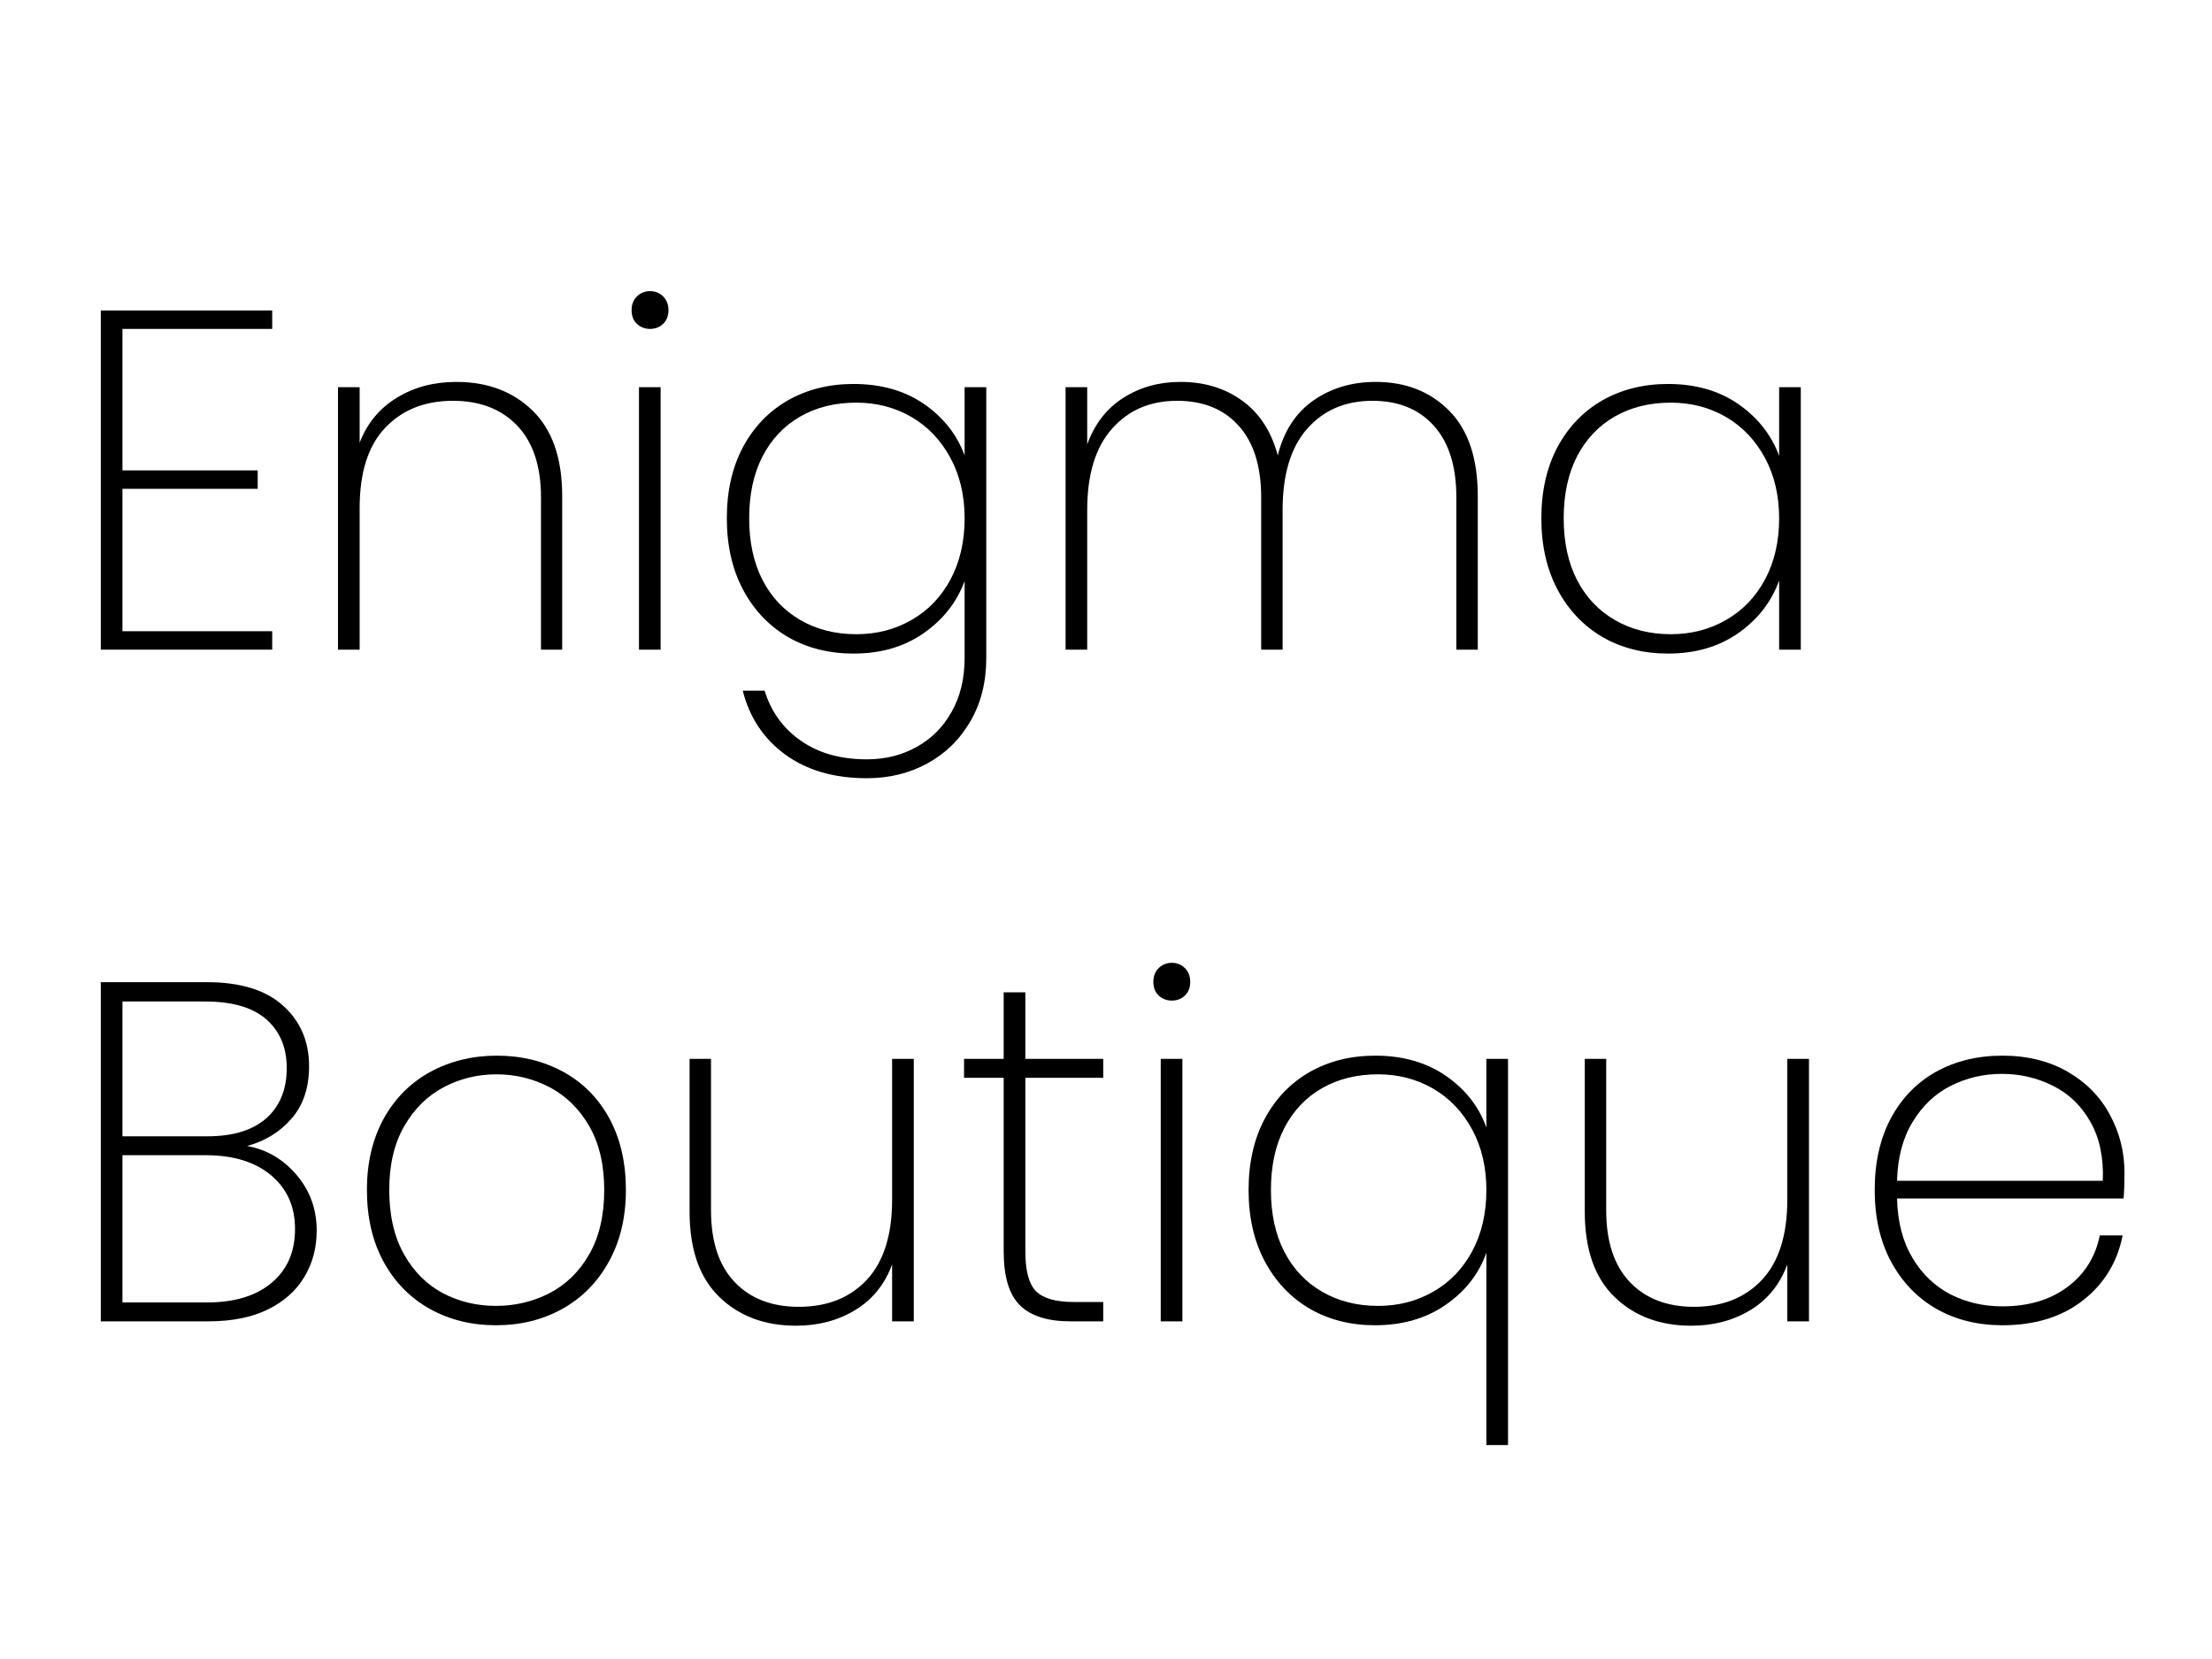
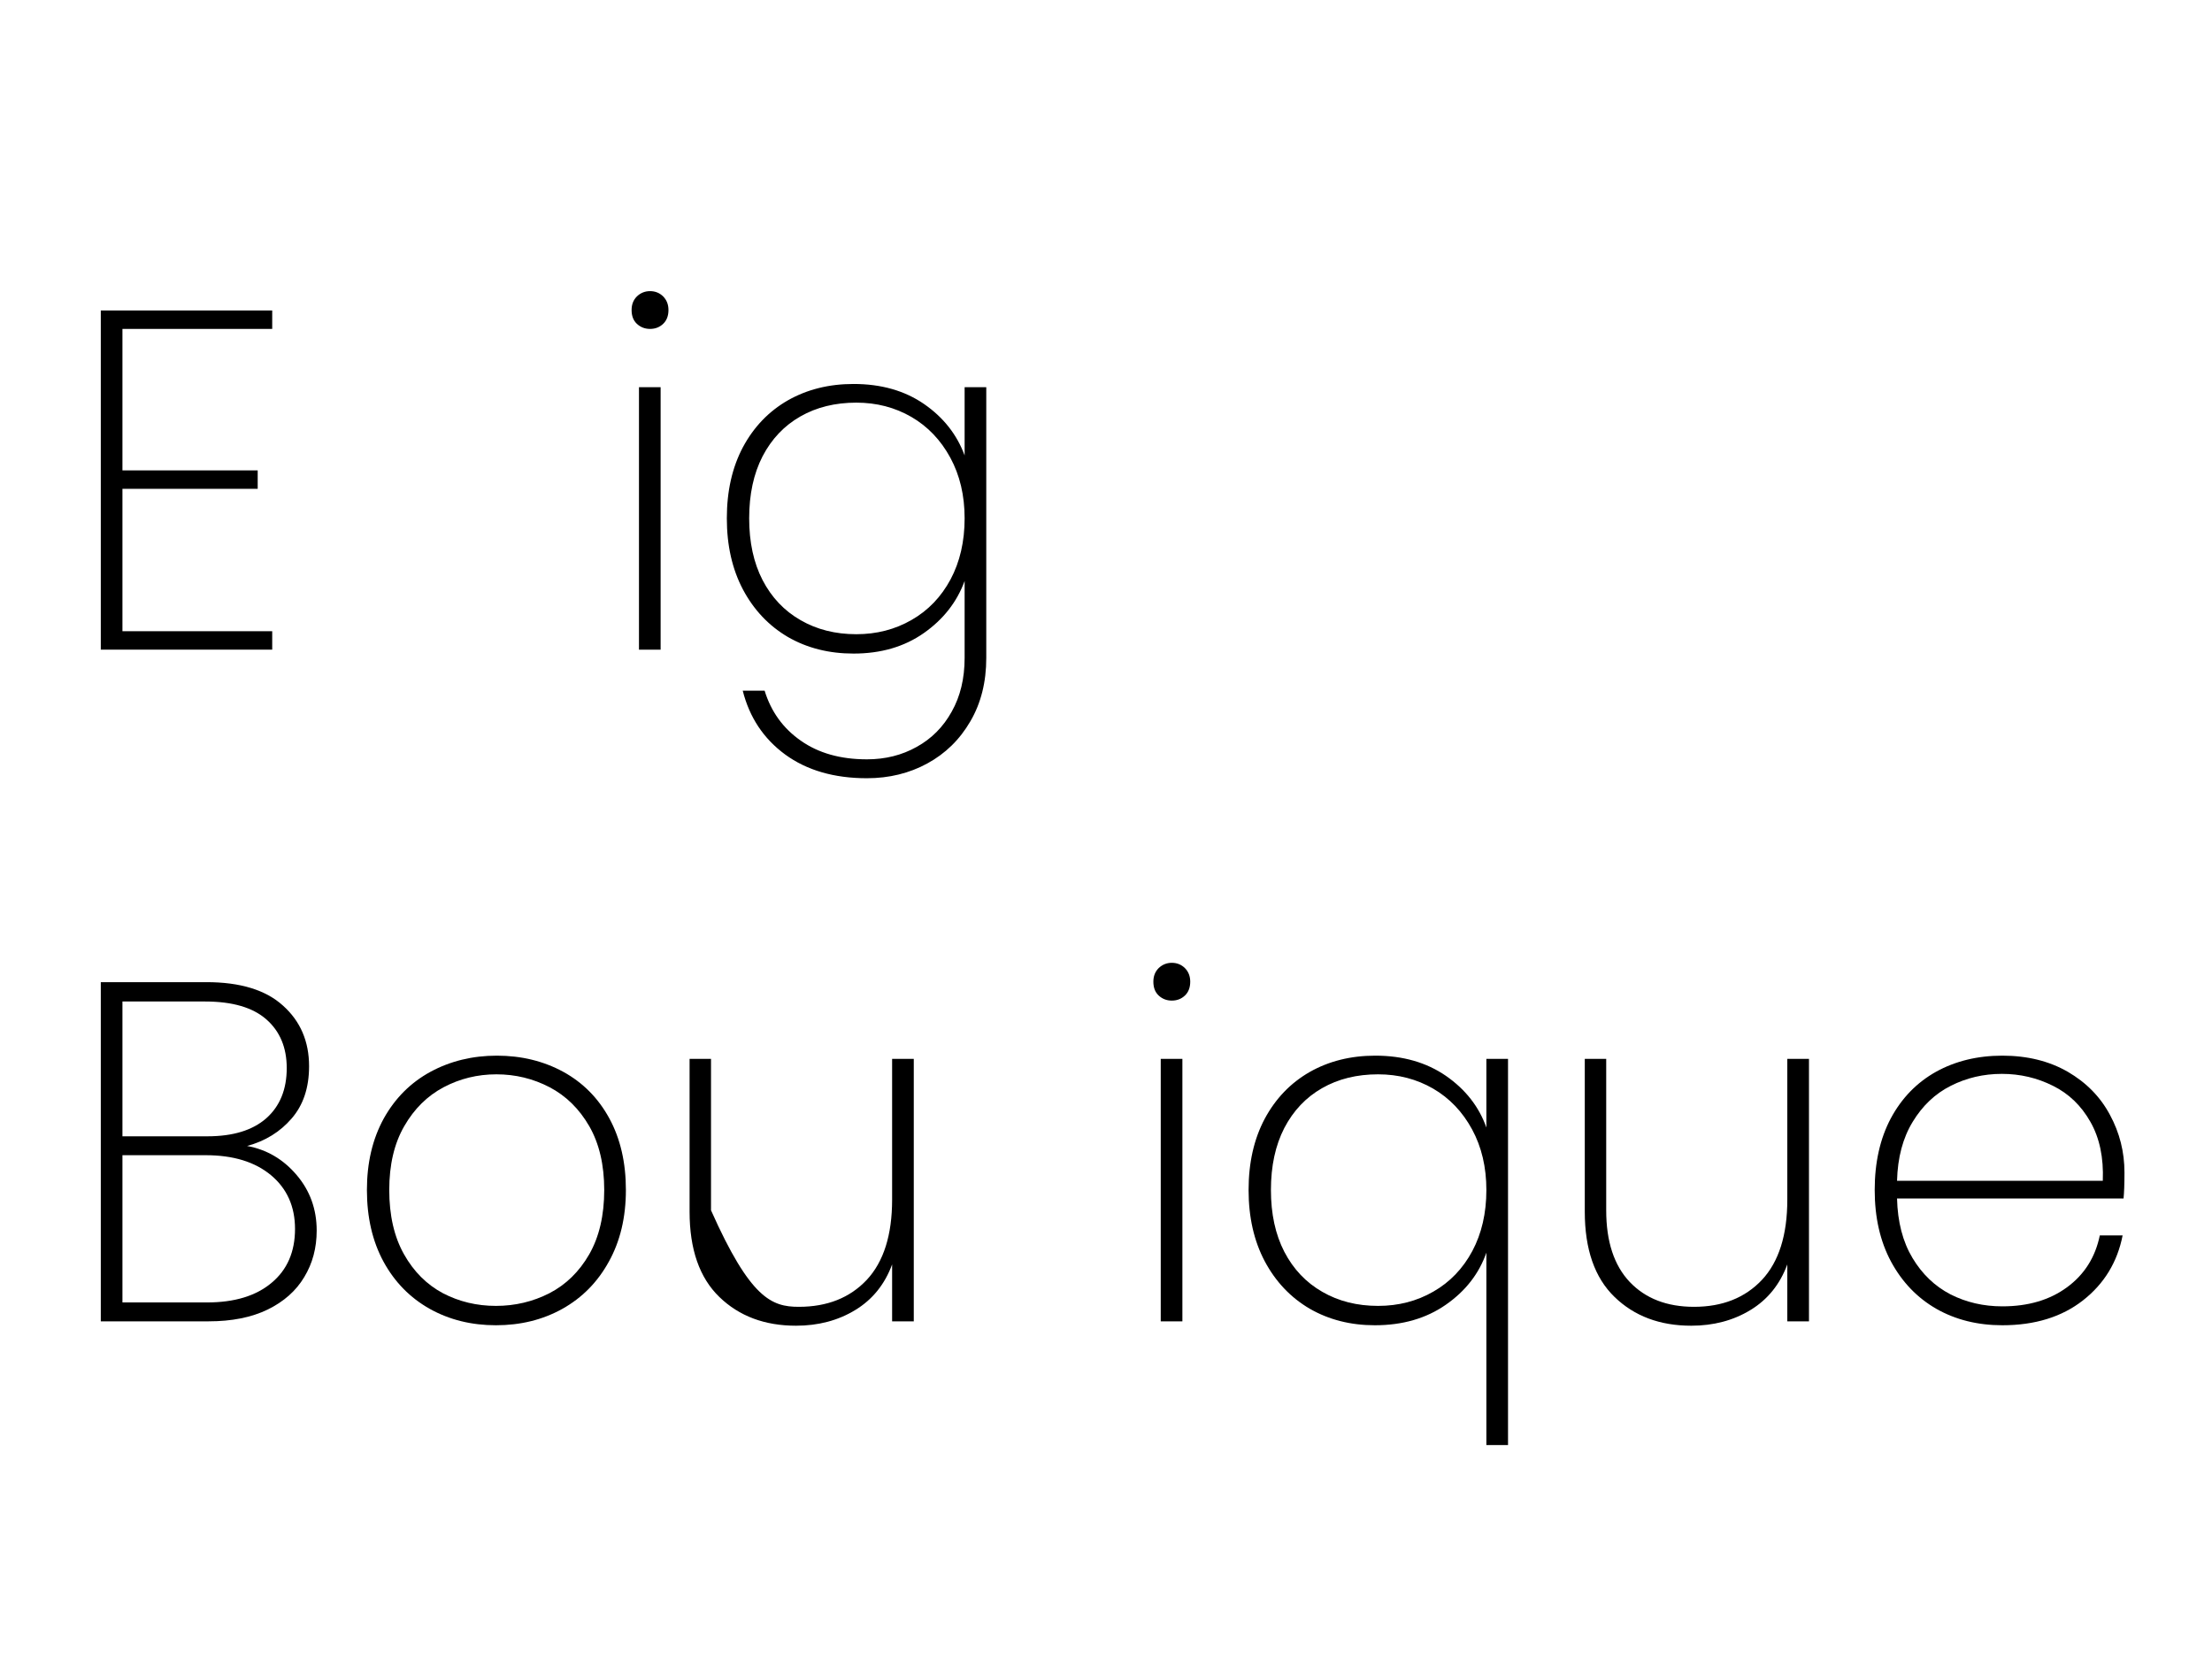
<svg xmlns="http://www.w3.org/2000/svg" width="200" zoomAndPan="magnify" viewBox="0 0 150 112.5" height="150" preserveAspectRatio="xMidYMid meet" version="1.0">
  <defs>
    <g />
  </defs>
  <g fill="#000000" fill-opacity="1">
    <g transform="translate(4.147, 44.054)">
      <g>
        <path d="M 4.156 -21.75 L 4.156 -12.156 L 13.328 -12.156 L 13.328 -10.906 L 4.156 -10.906 L 4.156 -1.25 L 14.312 -1.25 L 14.312 0 L 2.688 0 L 2.688 -23 L 14.312 -23 L 14.312 -21.75 Z M 4.156 -21.75 " />
      </g>
    </g>
  </g>
  <g fill="#000000" fill-opacity="1">
    <g transform="translate(20.232, 44.054)">
      <g>
-         <path d="M 10.719 -18.156 C 12.832 -18.156 14.555 -17.504 15.891 -16.203 C 17.223 -14.898 17.891 -12.973 17.891 -10.422 L 17.891 0 L 16.453 0 L 16.453 -10.328 C 16.453 -12.441 15.914 -14.062 14.844 -15.188 C 13.77 -16.312 12.316 -16.875 10.484 -16.875 C 8.566 -16.875 7.031 -16.258 5.875 -15.031 C 4.727 -13.812 4.156 -12 4.156 -9.594 L 4.156 0 L 2.688 0 L 2.688 -17.797 L 4.156 -17.797 L 4.156 -14.031 C 4.664 -15.352 5.504 -16.367 6.672 -17.078 C 7.836 -17.797 9.188 -18.156 10.719 -18.156 Z M 10.719 -18.156 " />
-       </g>
+         </g>
    </g>
  </g>
  <g fill="#000000" fill-opacity="1">
    <g transform="translate(40.642, 44.054)">
      <g>
        <path d="M 3.438 -21.75 C 3.094 -21.75 2.797 -21.863 2.547 -22.094 C 2.305 -22.32 2.188 -22.633 2.188 -23.031 C 2.188 -23.406 2.305 -23.711 2.547 -23.953 C 2.797 -24.191 3.094 -24.312 3.438 -24.312 C 3.789 -24.312 4.086 -24.191 4.328 -23.953 C 4.566 -23.711 4.688 -23.406 4.688 -23.031 C 4.688 -22.633 4.566 -22.32 4.328 -22.094 C 4.086 -21.863 3.789 -21.75 3.438 -21.75 Z M 4.156 -17.797 L 4.156 0 L 2.688 0 L 2.688 -17.797 Z M 4.156 -17.797 " />
      </g>
    </g>
  </g>
  <g fill="#000000" fill-opacity="1">
    <g transform="translate(47.522, 44.054)">
      <g>
        <path d="M 10.359 -18.016 C 12.234 -18.016 13.828 -17.562 15.141 -16.656 C 16.453 -15.75 17.367 -14.586 17.891 -13.172 L 17.891 -17.797 L 19.359 -17.797 L 19.359 0.562 C 19.359 2.195 19 3.629 18.281 4.859 C 17.562 6.098 16.586 7.051 15.359 7.719 C 14.141 8.383 12.773 8.719 11.266 8.719 C 9.035 8.719 7.188 8.18 5.719 7.109 C 4.258 6.035 3.301 4.594 2.844 2.781 L 4.328 2.781 C 4.766 4.207 5.582 5.336 6.781 6.172 C 7.977 7.016 9.473 7.438 11.266 7.438 C 12.516 7.438 13.641 7.156 14.641 6.594 C 15.648 6.039 16.441 5.242 17.016 4.203 C 17.598 3.172 17.891 1.957 17.891 0.562 L 17.891 -4.656 C 17.367 -3.227 16.445 -2.051 15.125 -1.125 C 13.801 -0.195 12.211 0.266 10.359 0.266 C 8.691 0.266 7.207 -0.109 5.906 -0.859 C 4.613 -1.617 3.598 -2.691 2.859 -4.078 C 2.129 -5.461 1.766 -7.07 1.766 -8.906 C 1.766 -10.75 2.129 -12.359 2.859 -13.734 C 3.598 -15.109 4.613 -16.164 5.906 -16.906 C 7.207 -17.645 8.691 -18.016 10.359 -18.016 Z M 17.891 -8.906 C 17.891 -10.457 17.566 -11.828 16.922 -13.016 C 16.273 -14.211 15.395 -15.133 14.281 -15.781 C 13.164 -16.426 11.922 -16.75 10.547 -16.75 C 9.109 -16.75 7.844 -16.438 6.75 -15.812 C 5.656 -15.188 4.801 -14.285 4.188 -13.109 C 3.582 -11.93 3.281 -10.531 3.281 -8.906 C 3.281 -7.289 3.582 -5.895 4.188 -4.719 C 4.801 -3.539 5.66 -2.633 6.766 -2 C 7.867 -1.363 9.129 -1.047 10.547 -1.047 C 11.922 -1.047 13.172 -1.367 14.297 -2.016 C 15.422 -2.66 16.301 -3.578 16.938 -4.766 C 17.57 -5.953 17.891 -7.332 17.891 -8.906 Z M 17.891 -8.906 " />
      </g>
    </g>
  </g>
  <g fill="#000000" fill-opacity="1">
    <g transform="translate(69.57, 44.054)">
      <g>
-         <path d="M 23.719 -18.156 C 25.75 -18.156 27.41 -17.504 28.703 -16.203 C 29.992 -14.898 30.641 -12.973 30.641 -10.422 L 30.641 0 L 29.188 0 L 29.188 -10.328 C 29.188 -12.441 28.676 -14.062 27.656 -15.188 C 26.645 -16.312 25.258 -16.875 23.5 -16.875 C 21.656 -16.875 20.176 -16.238 19.062 -14.969 C 17.957 -13.707 17.406 -11.875 17.406 -9.469 L 17.406 0 L 15.953 0 L 15.953 -10.328 C 15.953 -12.441 15.441 -14.062 14.422 -15.188 C 13.41 -16.312 12.02 -16.875 10.25 -16.875 C 8.414 -16.875 6.941 -16.238 5.828 -14.969 C 4.711 -13.707 4.156 -11.875 4.156 -9.469 L 4.156 0 L 2.688 0 L 2.688 -17.797 L 4.156 -17.797 L 4.156 -13.922 C 4.664 -15.316 5.484 -16.367 6.609 -17.078 C 7.734 -17.797 9.023 -18.156 10.484 -18.156 C 12.098 -18.156 13.488 -17.734 14.656 -16.891 C 15.832 -16.047 16.641 -14.805 17.078 -13.172 C 17.484 -14.805 18.285 -16.047 19.484 -16.891 C 20.691 -17.734 22.102 -18.156 23.719 -18.156 Z M 23.719 -18.156 " />
-       </g>
+         </g>
    </g>
  </g>
  <g fill="#000000" fill-opacity="1">
    <g transform="translate(102.756, 44.054)">
      <g>
-         <path d="M 1.766 -8.906 C 1.766 -10.75 2.129 -12.359 2.859 -13.734 C 3.598 -15.109 4.613 -16.164 5.906 -16.906 C 7.207 -17.645 8.691 -18.016 10.359 -18.016 C 12.234 -18.016 13.828 -17.555 15.141 -16.641 C 16.453 -15.723 17.367 -14.555 17.891 -13.141 L 17.891 -17.797 L 19.359 -17.797 L 19.359 0 L 17.891 0 L 17.891 -4.688 C 17.367 -3.238 16.445 -2.051 15.125 -1.125 C 13.801 -0.195 12.211 0.266 10.359 0.266 C 8.691 0.266 7.207 -0.109 5.906 -0.859 C 4.613 -1.617 3.598 -2.691 2.859 -4.078 C 2.129 -5.461 1.766 -7.07 1.766 -8.906 Z M 17.891 -8.906 C 17.891 -10.457 17.566 -11.828 16.922 -13.016 C 16.273 -14.211 15.395 -15.133 14.281 -15.781 C 13.164 -16.426 11.922 -16.75 10.547 -16.75 C 9.109 -16.75 7.844 -16.438 6.75 -15.812 C 5.656 -15.188 4.801 -14.285 4.188 -13.109 C 3.582 -11.93 3.281 -10.531 3.281 -8.906 C 3.281 -7.289 3.582 -5.895 4.188 -4.719 C 4.801 -3.539 5.66 -2.633 6.766 -2 C 7.867 -1.363 9.129 -1.047 10.547 -1.047 C 11.922 -1.047 13.172 -1.367 14.297 -2.016 C 15.422 -2.66 16.301 -3.578 16.938 -4.766 C 17.57 -5.953 17.891 -7.332 17.891 -8.906 Z M 17.891 -8.906 " />
-       </g>
+         </g>
    </g>
  </g>
  <g fill="#000000" fill-opacity="1">
    <g transform="translate(124.806, 44.054)">
      <g />
    </g>
  </g>
  <g fill="#000000" fill-opacity="1">
    <g transform="translate(4.147, 89.602)">
      <g>
        <path d="M 12.609 -11.891 C 13.941 -11.648 15.062 -10.992 15.969 -9.922 C 16.875 -8.859 17.328 -7.602 17.328 -6.156 C 17.328 -4.977 17.047 -3.926 16.484 -3 C 15.93 -2.07 15.102 -1.336 14 -0.797 C 12.906 -0.266 11.57 0 10 0 L 2.688 0 L 2.688 -23 L 9.859 -23 C 12.148 -23 13.879 -22.469 15.047 -21.406 C 16.223 -20.352 16.812 -18.984 16.812 -17.297 C 16.812 -15.836 16.414 -14.656 15.625 -13.75 C 14.844 -12.844 13.836 -12.223 12.609 -11.891 Z M 4.156 -12.547 L 9.922 -12.547 C 11.648 -12.547 12.977 -12.953 13.906 -13.766 C 14.832 -14.586 15.297 -15.723 15.297 -17.172 C 15.297 -18.566 14.836 -19.664 13.922 -20.469 C 13.004 -21.281 11.617 -21.688 9.766 -21.688 L 4.156 -21.688 Z M 9.891 -1.281 C 11.754 -1.281 13.211 -1.723 14.266 -2.609 C 15.328 -3.492 15.859 -4.711 15.859 -6.266 C 15.859 -7.785 15.316 -9 14.234 -9.906 C 13.148 -10.812 11.672 -11.266 9.797 -11.266 L 4.156 -11.266 L 4.156 -1.281 Z M 9.891 -1.281 " />
      </g>
    </g>
  </g>
  <g fill="#000000" fill-opacity="1">
    <g transform="translate(23.115, 89.602)">
      <g>
        <path d="M 10.516 0.266 C 8.859 0.266 7.363 -0.102 6.031 -0.844 C 4.695 -1.594 3.648 -2.66 2.891 -4.047 C 2.141 -5.43 1.766 -7.051 1.766 -8.906 C 1.766 -10.75 2.145 -12.363 2.906 -13.75 C 3.676 -15.133 4.734 -16.191 6.078 -16.922 C 7.422 -17.648 8.922 -18.016 10.578 -18.016 C 12.242 -18.016 13.742 -17.648 15.078 -16.922 C 16.41 -16.191 17.453 -15.141 18.203 -13.766 C 18.953 -12.391 19.328 -10.77 19.328 -8.906 C 19.328 -7.051 18.941 -5.43 18.172 -4.047 C 17.41 -2.66 16.359 -1.594 15.016 -0.844 C 13.68 -0.102 12.18 0.266 10.516 0.266 Z M 10.516 -1.047 C 11.805 -1.047 13.016 -1.332 14.141 -1.906 C 15.266 -2.488 16.164 -3.367 16.844 -4.547 C 17.52 -5.734 17.859 -7.188 17.859 -8.906 C 17.859 -10.613 17.52 -12.055 16.844 -13.234 C 16.164 -14.41 15.27 -15.289 14.156 -15.875 C 13.039 -16.457 11.836 -16.75 10.547 -16.75 C 9.266 -16.75 8.07 -16.457 6.969 -15.875 C 5.863 -15.289 4.973 -14.41 4.297 -13.234 C 3.617 -12.055 3.281 -10.613 3.281 -8.906 C 3.281 -7.188 3.613 -5.734 4.281 -4.547 C 4.945 -3.367 5.828 -2.488 6.922 -1.906 C 8.023 -1.332 9.223 -1.047 10.516 -1.047 Z M 10.516 -1.047 " />
      </g>
    </g>
  </g>
  <g fill="#000000" fill-opacity="1">
    <g transform="translate(44.246, 89.602)">
      <g>
-         <path d="M 17.719 -17.797 L 17.719 0 L 16.25 0 L 16.25 -3.859 C 15.75 -2.504 14.914 -1.473 13.75 -0.766 C 12.582 -0.055 11.242 0.297 9.734 0.297 C 7.609 0.297 5.875 -0.352 4.531 -1.656 C 3.188 -2.957 2.516 -4.883 2.516 -7.438 L 2.516 -17.797 L 3.969 -17.797 L 3.969 -7.531 C 3.969 -5.414 4.5 -3.797 5.562 -2.672 C 6.633 -1.547 8.086 -0.984 9.922 -0.984 C 11.848 -0.984 13.383 -1.594 14.531 -2.812 C 15.676 -4.039 16.25 -5.852 16.25 -8.25 L 16.25 -17.797 Z M 17.719 -17.797 " />
+         <path d="M 17.719 -17.797 L 17.719 0 L 16.25 0 L 16.25 -3.859 C 15.75 -2.504 14.914 -1.473 13.75 -0.766 C 12.582 -0.055 11.242 0.297 9.734 0.297 C 7.609 0.297 5.875 -0.352 4.531 -1.656 C 3.188 -2.957 2.516 -4.883 2.516 -7.438 L 2.516 -17.797 L 3.969 -17.797 L 3.969 -7.531 C 6.633 -1.547 8.086 -0.984 9.922 -0.984 C 11.848 -0.984 13.383 -1.594 14.531 -2.812 C 15.676 -4.039 16.25 -5.852 16.25 -8.25 L 16.25 -17.797 Z M 17.719 -17.797 " />
      </g>
    </g>
  </g>
  <g fill="#000000" fill-opacity="1">
    <g transform="translate(64.656, 89.602)">
      <g>
-         <path d="M 4.875 -16.516 L 4.875 -4.75 C 4.875 -3.438 5.113 -2.535 5.594 -2.047 C 6.082 -1.555 6.938 -1.312 8.156 -1.312 L 10.156 -1.312 L 10.156 0 L 7.922 0 C 6.379 0 5.238 -0.363 4.5 -1.094 C 3.77 -1.82 3.406 -3.039 3.406 -4.75 L 3.406 -16.516 L 0.719 -16.516 L 0.719 -17.797 L 3.406 -17.797 L 3.406 -22.312 L 4.875 -22.312 L 4.875 -17.797 L 10.156 -17.797 L 10.156 -16.516 Z M 4.875 -16.516 " />
-       </g>
+         </g>
    </g>
  </g>
  <g fill="#000000" fill-opacity="1">
    <g transform="translate(76.024, 89.602)">
      <g>
        <path d="M 3.438 -21.75 C 3.094 -21.75 2.797 -21.863 2.547 -22.094 C 2.305 -22.32 2.188 -22.633 2.188 -23.031 C 2.188 -23.406 2.305 -23.711 2.547 -23.953 C 2.797 -24.191 3.094 -24.312 3.438 -24.312 C 3.789 -24.312 4.086 -24.191 4.328 -23.953 C 4.566 -23.711 4.688 -23.406 4.688 -23.031 C 4.688 -22.633 4.566 -22.32 4.328 -22.094 C 4.086 -21.863 3.789 -21.75 3.438 -21.75 Z M 4.156 -17.797 L 4.156 0 L 2.688 0 L 2.688 -17.797 Z M 4.156 -17.797 " />
      </g>
    </g>
  </g>
  <g fill="#000000" fill-opacity="1">
    <g transform="translate(82.903, 89.602)">
      <g>
        <path d="M 1.766 -8.906 C 1.766 -10.75 2.129 -12.359 2.859 -13.734 C 3.598 -15.109 4.613 -16.164 5.906 -16.906 C 7.207 -17.645 8.691 -18.016 10.359 -18.016 C 12.234 -18.016 13.832 -17.555 15.156 -16.641 C 16.477 -15.723 17.391 -14.555 17.891 -13.141 L 17.891 -17.797 L 19.359 -17.797 L 19.359 8.391 L 17.891 8.391 L 17.891 -4.656 C 17.391 -3.227 16.473 -2.051 15.141 -1.125 C 13.805 -0.195 12.203 0.266 10.328 0.266 C 8.68 0.266 7.207 -0.109 5.906 -0.859 C 4.613 -1.617 3.598 -2.691 2.859 -4.078 C 2.129 -5.461 1.766 -7.07 1.766 -8.906 Z M 17.891 -8.906 C 17.891 -10.457 17.566 -11.828 16.922 -13.016 C 16.273 -14.211 15.395 -15.133 14.281 -15.781 C 13.164 -16.426 11.922 -16.75 10.547 -16.75 C 9.109 -16.75 7.844 -16.438 6.75 -15.812 C 5.656 -15.188 4.801 -14.285 4.188 -13.109 C 3.582 -11.93 3.281 -10.531 3.281 -8.906 C 3.281 -7.289 3.582 -5.895 4.188 -4.719 C 4.801 -3.539 5.66 -2.633 6.766 -2 C 7.867 -1.363 9.129 -1.047 10.547 -1.047 C 11.922 -1.047 13.172 -1.367 14.297 -2.016 C 15.422 -2.66 16.301 -3.578 16.938 -4.766 C 17.57 -5.953 17.891 -7.332 17.891 -8.906 Z M 17.891 -8.906 " />
      </g>
    </g>
  </g>
  <g fill="#000000" fill-opacity="1">
    <g transform="translate(104.951, 89.602)">
      <g>
        <path d="M 17.719 -17.797 L 17.719 0 L 16.25 0 L 16.25 -3.859 C 15.75 -2.504 14.914 -1.473 13.75 -0.766 C 12.582 -0.055 11.242 0.297 9.734 0.297 C 7.609 0.297 5.875 -0.352 4.531 -1.656 C 3.188 -2.957 2.516 -4.883 2.516 -7.438 L 2.516 -17.797 L 3.969 -17.797 L 3.969 -7.531 C 3.969 -5.414 4.5 -3.797 5.562 -2.672 C 6.633 -1.547 8.086 -0.984 9.922 -0.984 C 11.848 -0.984 13.383 -1.594 14.531 -2.812 C 15.676 -4.039 16.25 -5.852 16.25 -8.25 L 16.25 -17.797 Z M 17.719 -17.797 " />
      </g>
    </g>
  </g>
  <g fill="#000000" fill-opacity="1">
    <g transform="translate(125.361, 89.602)">
      <g>
        <path d="M 18.703 -10.094 C 18.703 -9.301 18.68 -8.711 18.641 -8.328 L 3.281 -8.328 C 3.32 -6.734 3.672 -5.391 4.328 -4.297 C 4.984 -3.203 5.844 -2.379 6.906 -1.828 C 7.977 -1.285 9.148 -1.016 10.422 -1.016 C 12.172 -1.016 13.633 -1.445 14.812 -2.312 C 15.988 -3.176 16.727 -4.348 17.031 -5.828 L 18.578 -5.828 C 18.223 -4.016 17.328 -2.547 15.891 -1.422 C 14.453 -0.297 12.629 0.266 10.422 0.266 C 8.754 0.266 7.266 -0.102 5.953 -0.844 C 4.648 -1.594 3.625 -2.66 2.875 -4.047 C 2.133 -5.43 1.766 -7.051 1.766 -8.906 C 1.766 -10.77 2.129 -12.391 2.859 -13.766 C 3.598 -15.141 4.617 -16.191 5.922 -16.922 C 7.234 -17.648 8.734 -18.016 10.422 -18.016 C 12.117 -18.016 13.598 -17.648 14.859 -16.922 C 16.117 -16.191 17.07 -15.219 17.719 -14 C 18.375 -12.789 18.703 -11.488 18.703 -10.094 Z M 17.234 -9.531 C 17.297 -11.102 17.016 -12.438 16.391 -13.531 C 15.773 -14.625 14.93 -15.438 13.859 -15.969 C 12.785 -16.508 11.629 -16.781 10.391 -16.781 C 9.141 -16.781 7.984 -16.508 6.922 -15.969 C 5.867 -15.438 5.008 -14.625 4.344 -13.531 C 3.676 -12.438 3.32 -11.102 3.281 -9.531 Z M 17.234 -9.531 " />
      </g>
    </g>
  </g>
</svg>